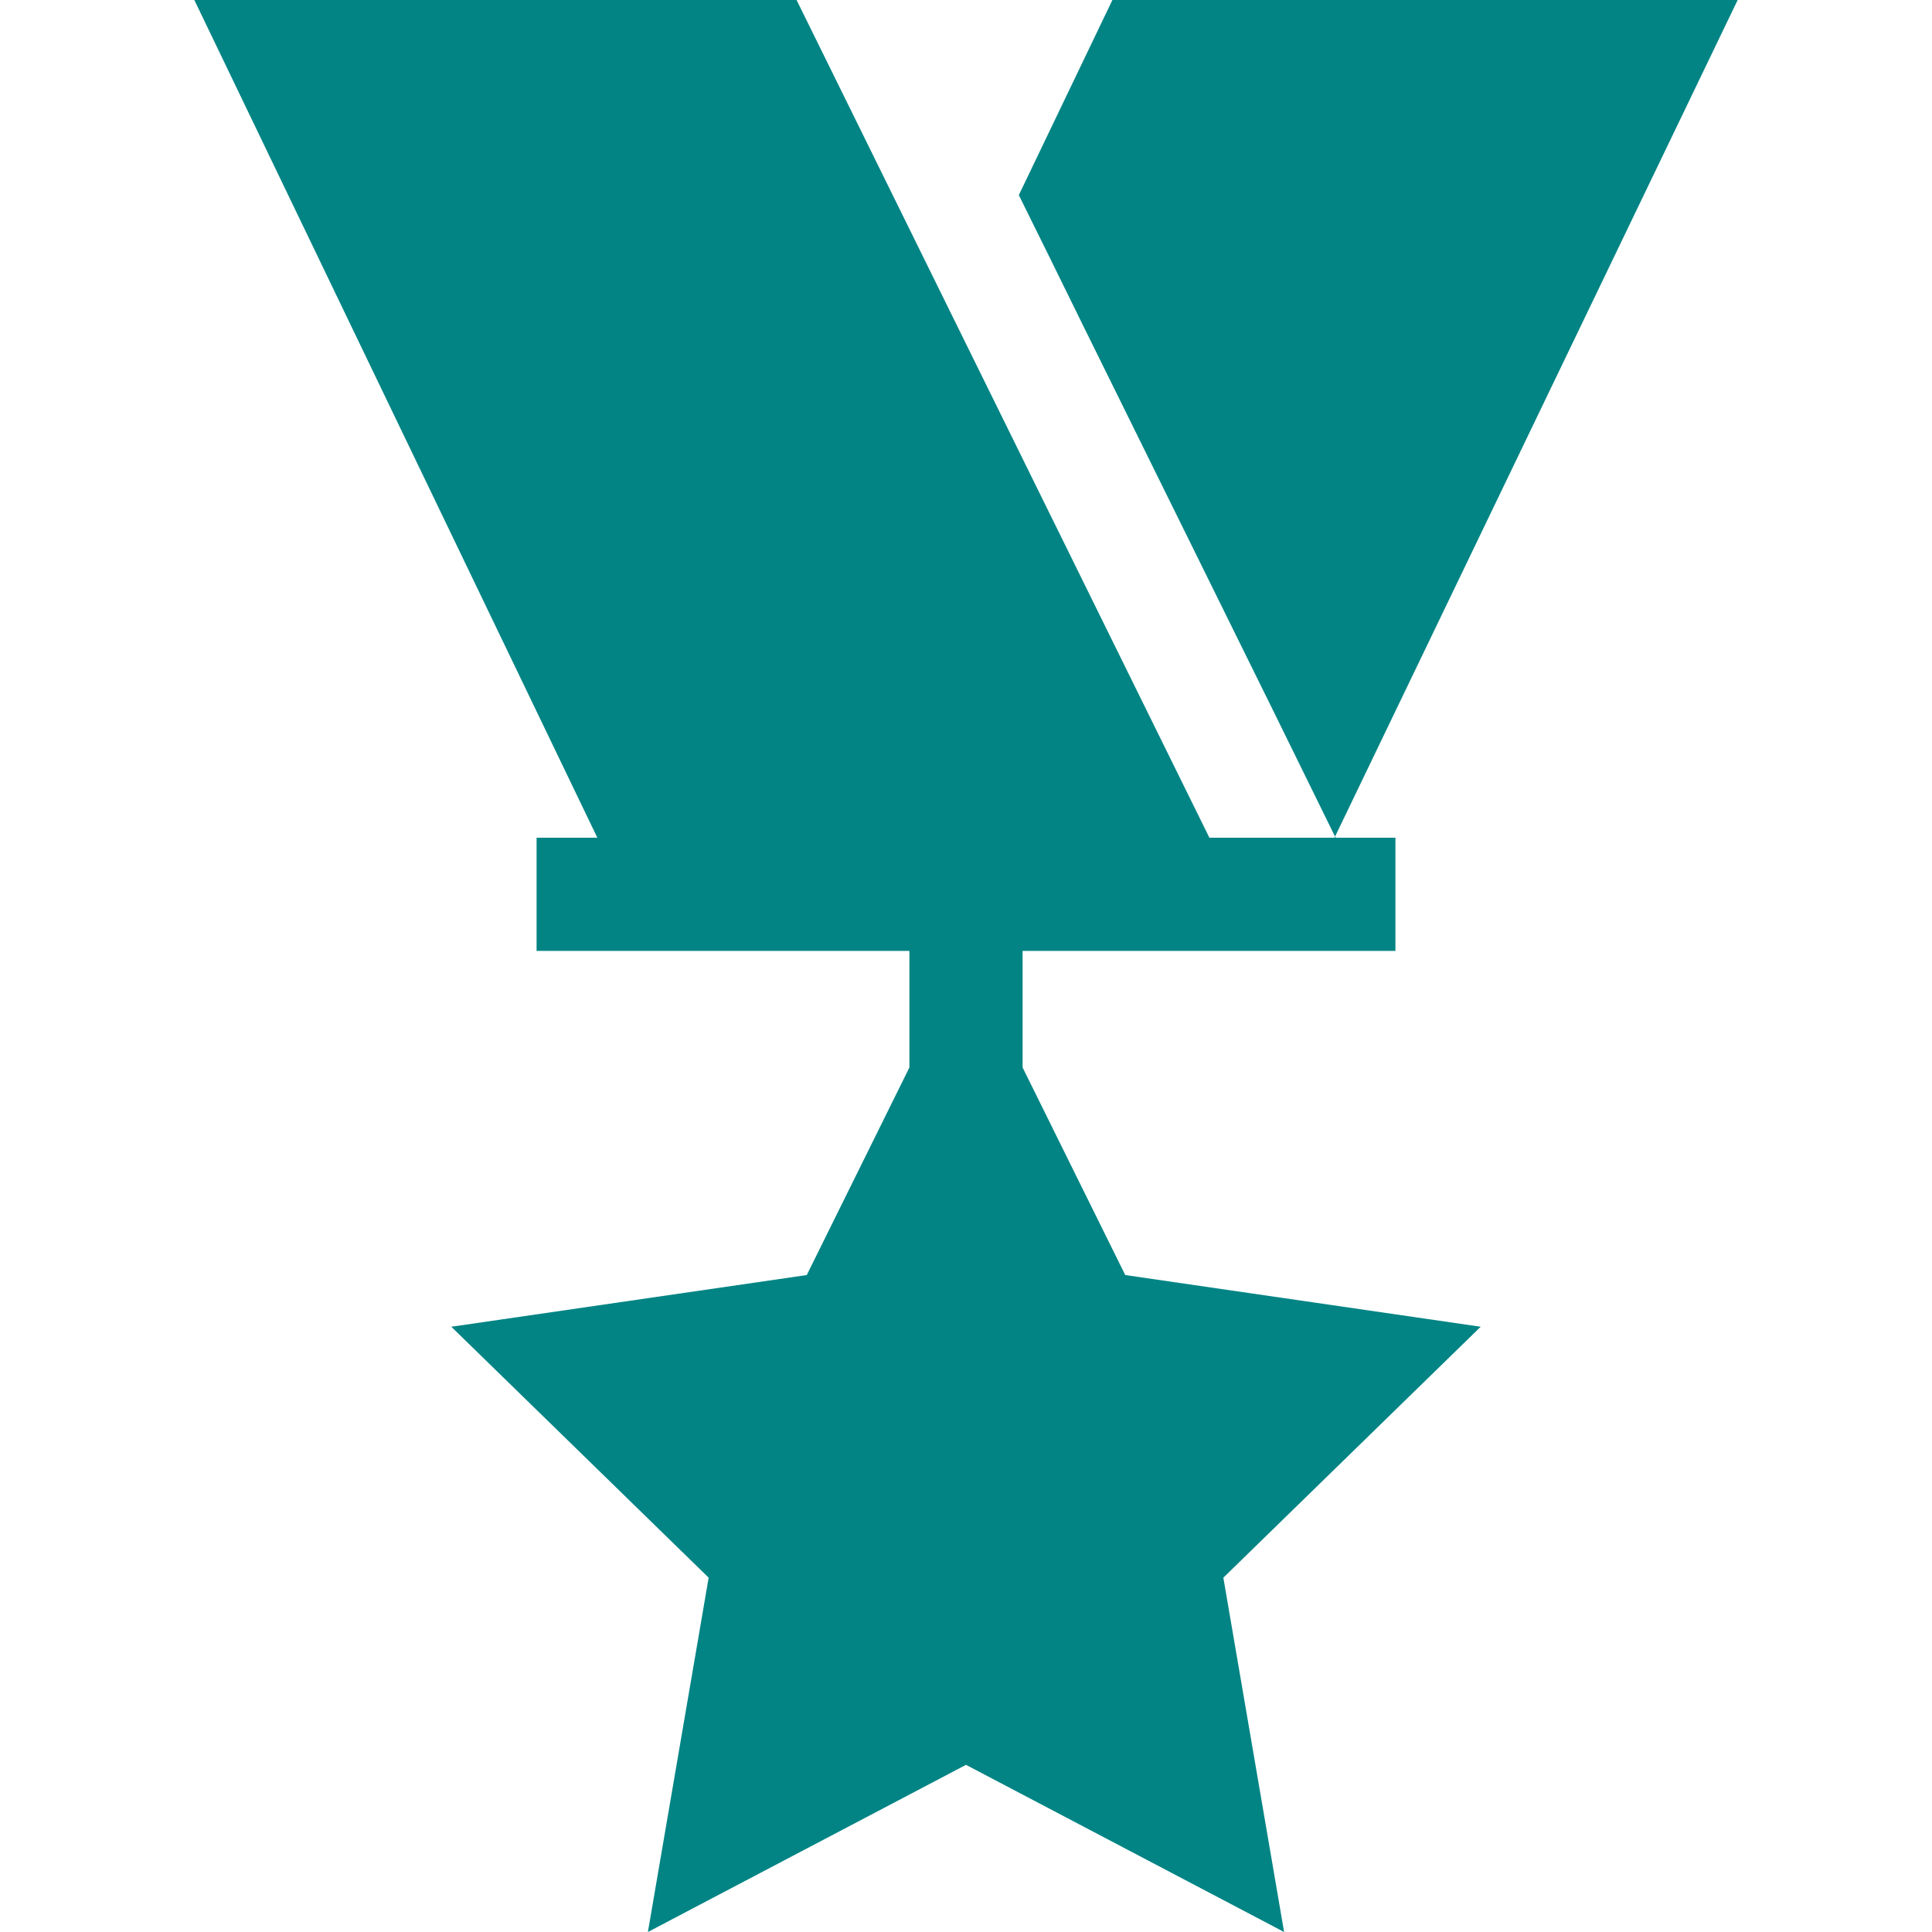
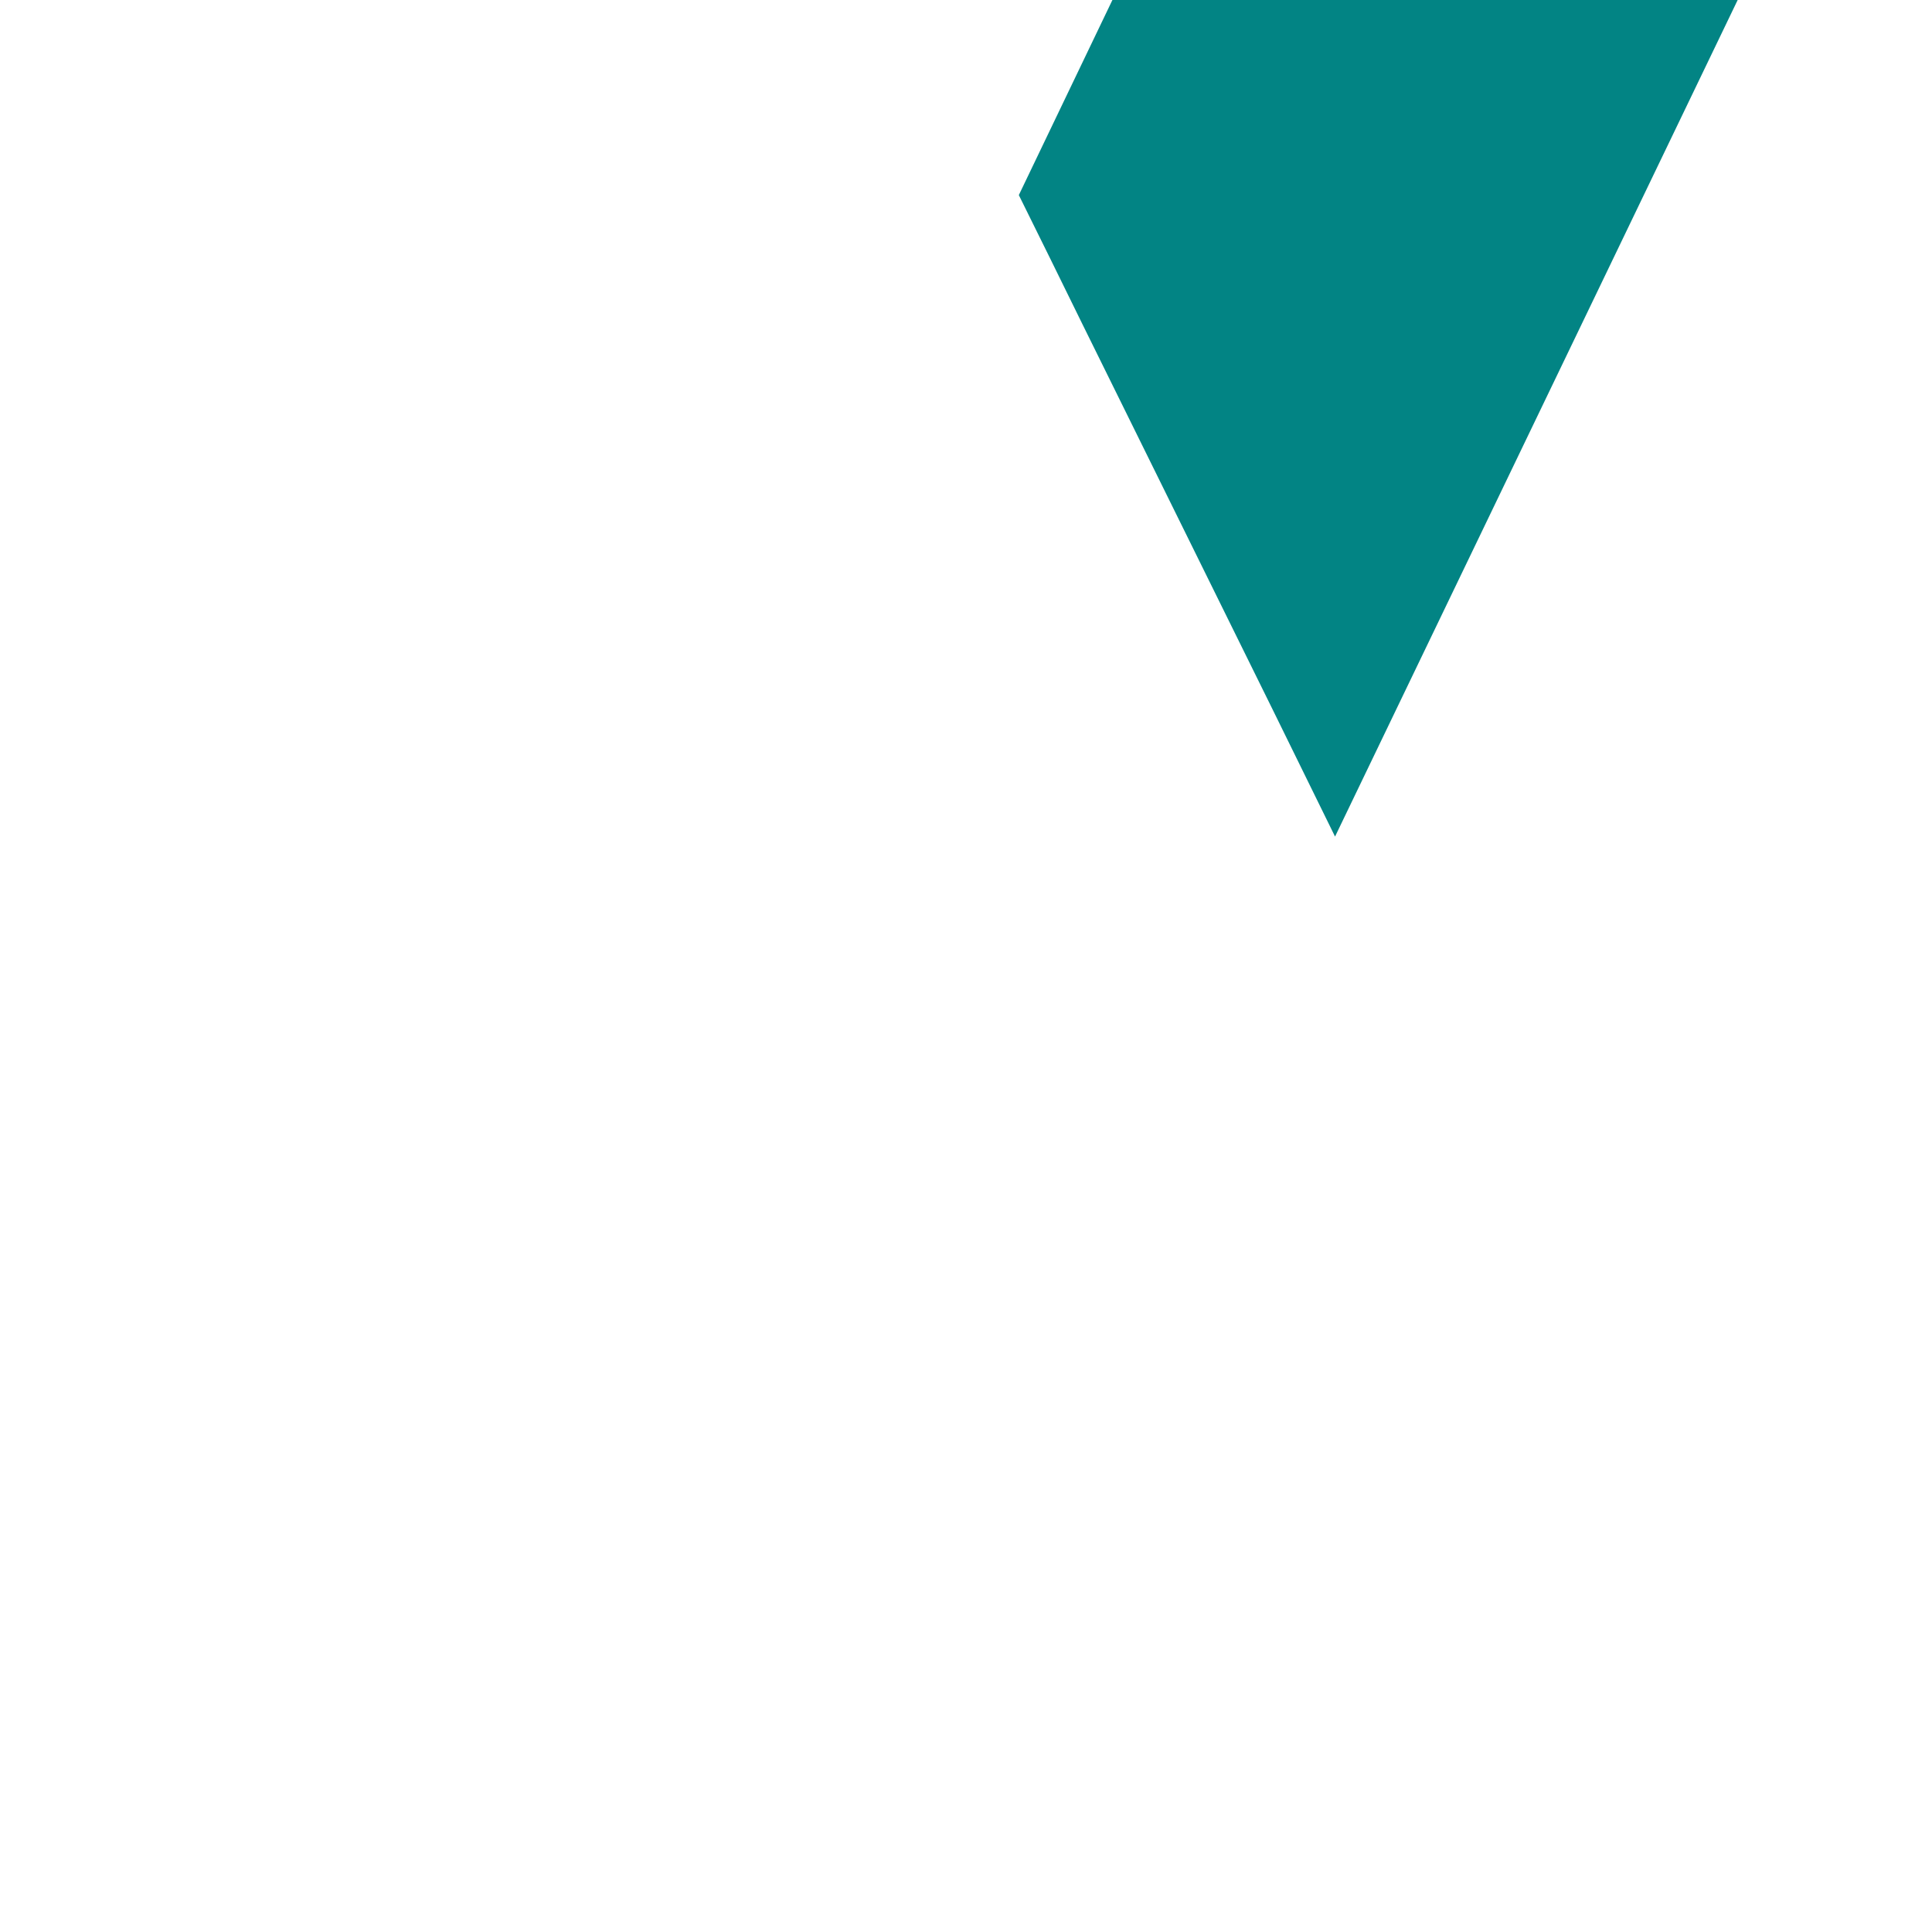
<svg xmlns="http://www.w3.org/2000/svg" version="1.1" id="Layer_1" x="0px" y="0px" viewBox="0 0 512 512" style="enable-background:new 0 0 512 512;" xml:space="preserve">
  <style type="text/css">
	.st0{fill:#028484;}
</style>
  <g>
    <g>
      <g>
        <polygon class="st0" points="294.8,0 270,51.7 278.4,68.7 286.8,85.8 337,187.5 345.4,204.6 353.8,221.7 460.5,0    " />
      </g>
    </g>
    <g>
      <g>
-         <polygon class="st0" points="392.4,351.6 298.2,337.9 271,282.9 271,252 369.8,252 369.8,222 354,222 353.8,221.7 353.7,222      320.5,222 211.1,0 51.5,0 158.3,222 142.2,222 142.2,252 241,252 241,282.9 213.8,337.9 119.6,351.6 187.8,418.1 171.7,512      256,467.7 340.3,512 324.2,418.1    " />
-       </g>
+         </g>
    </g>
  </g>
</svg>